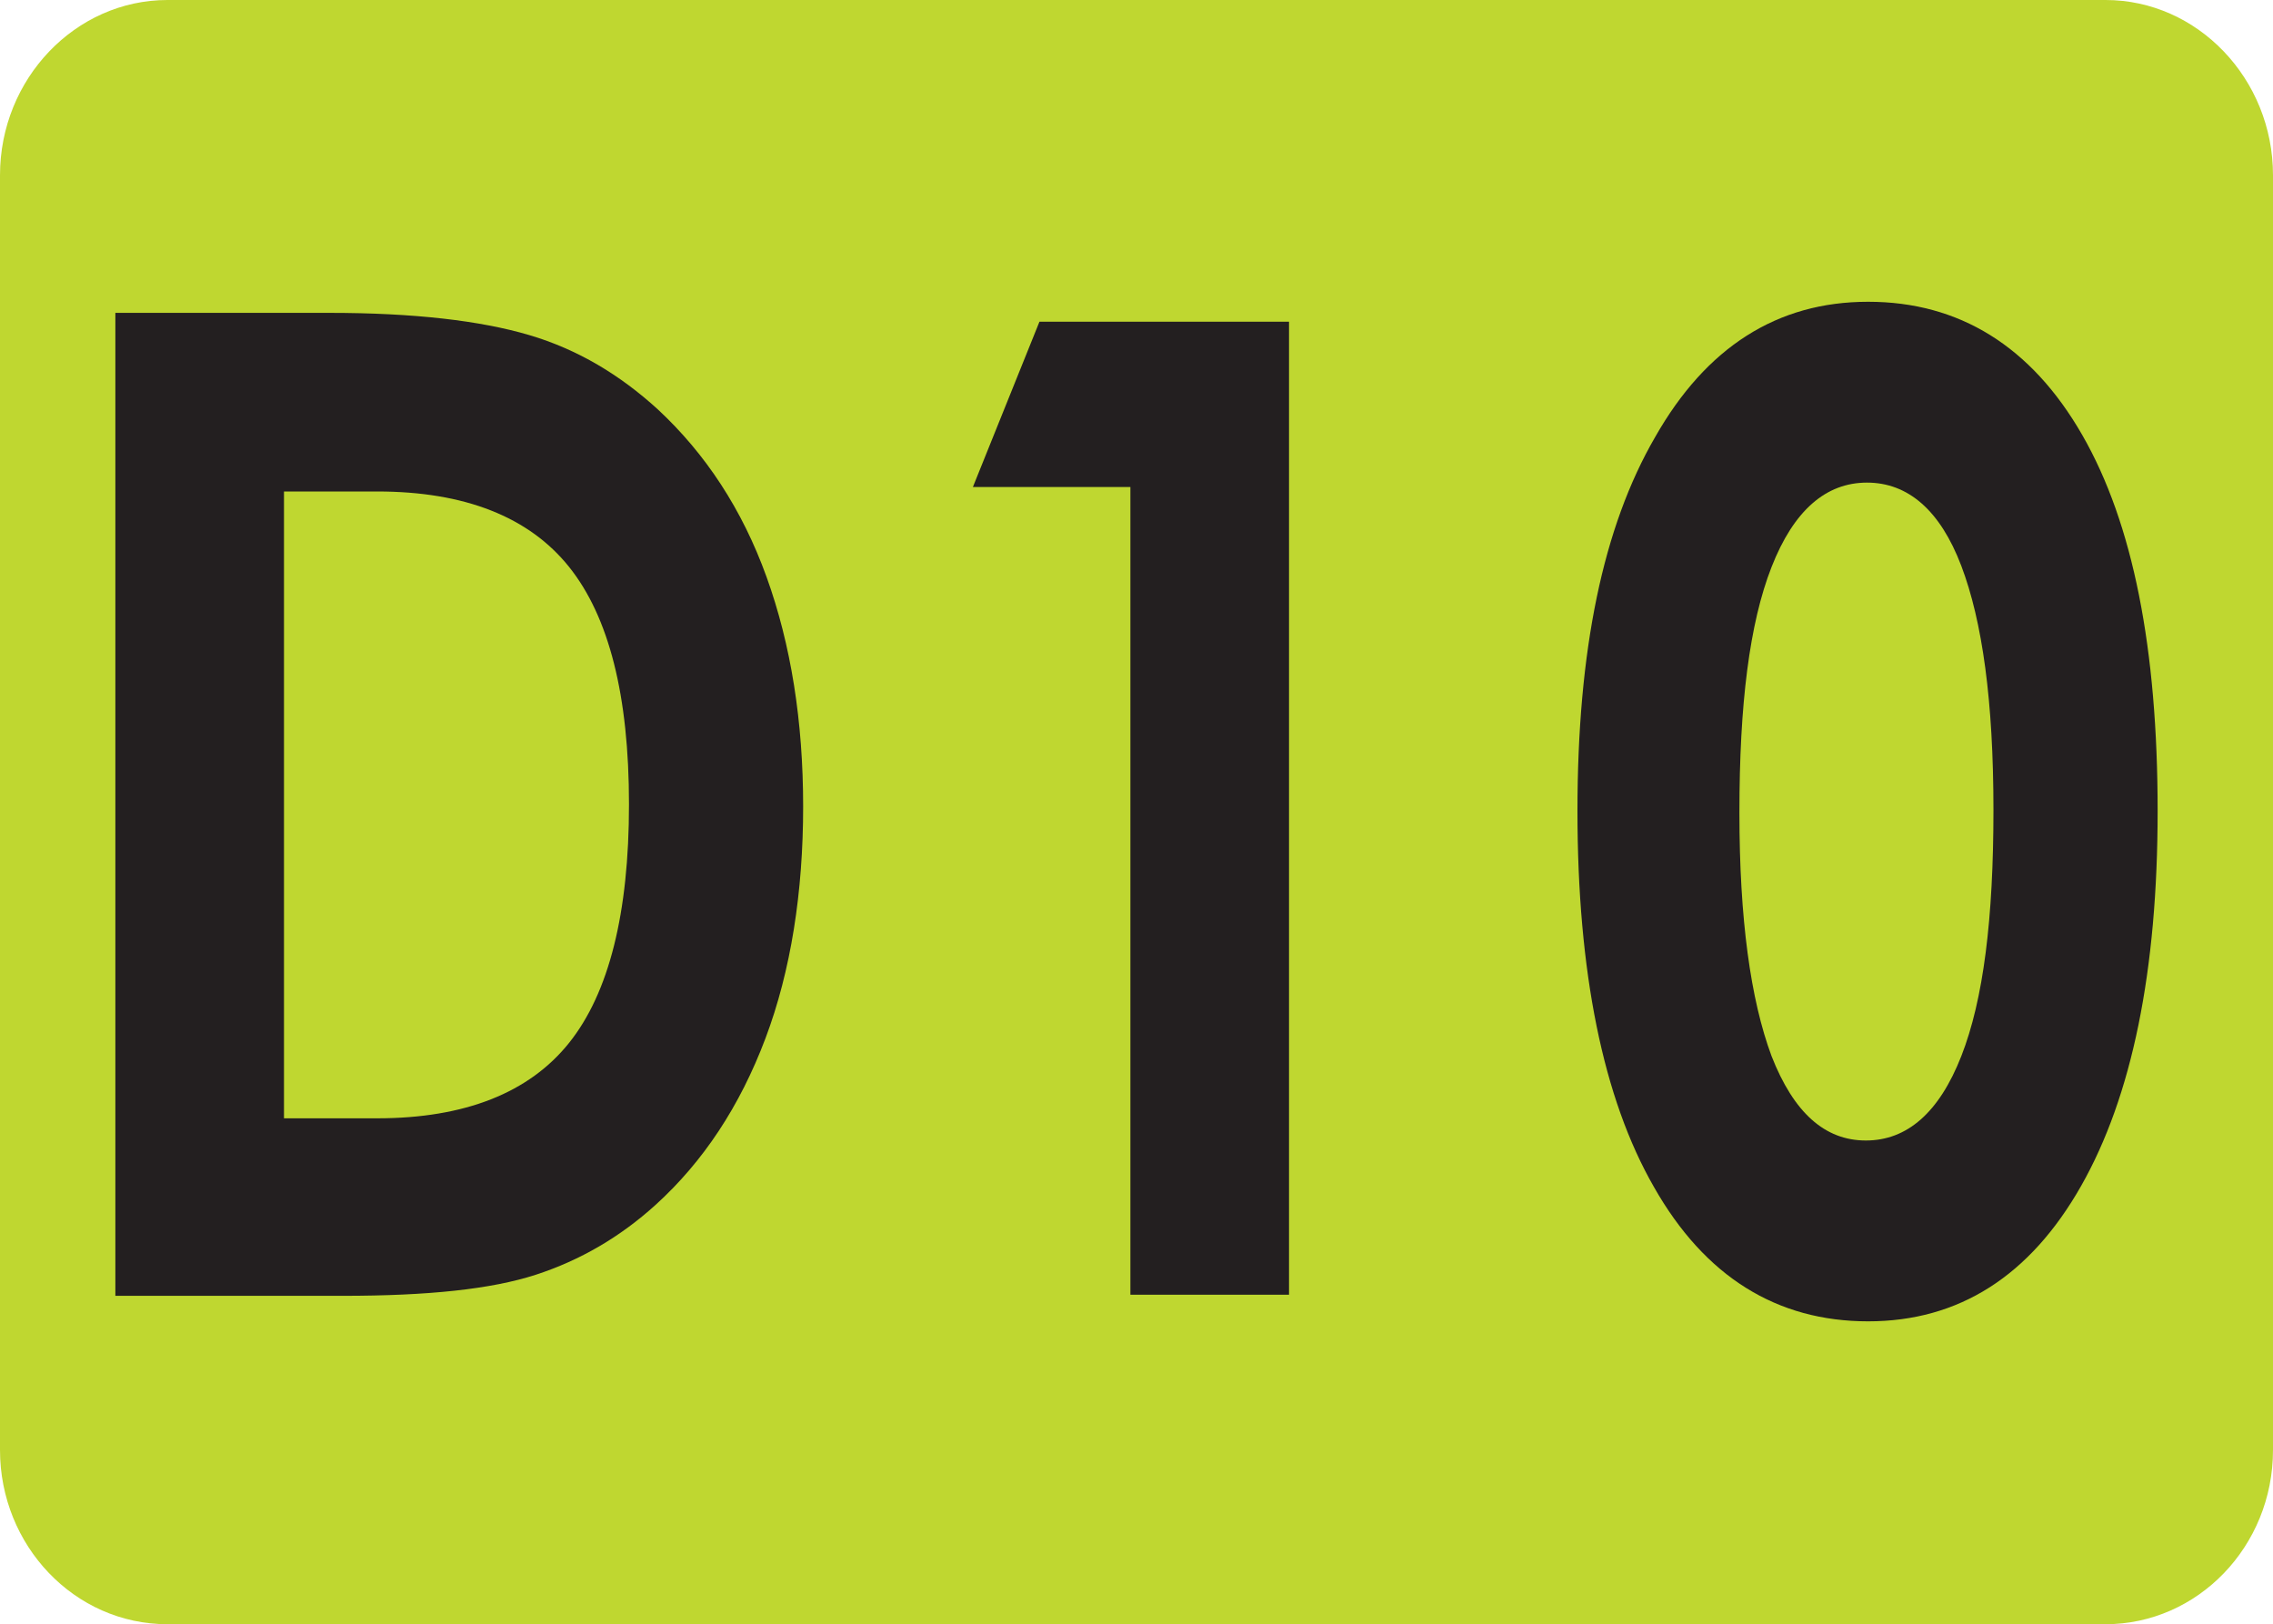
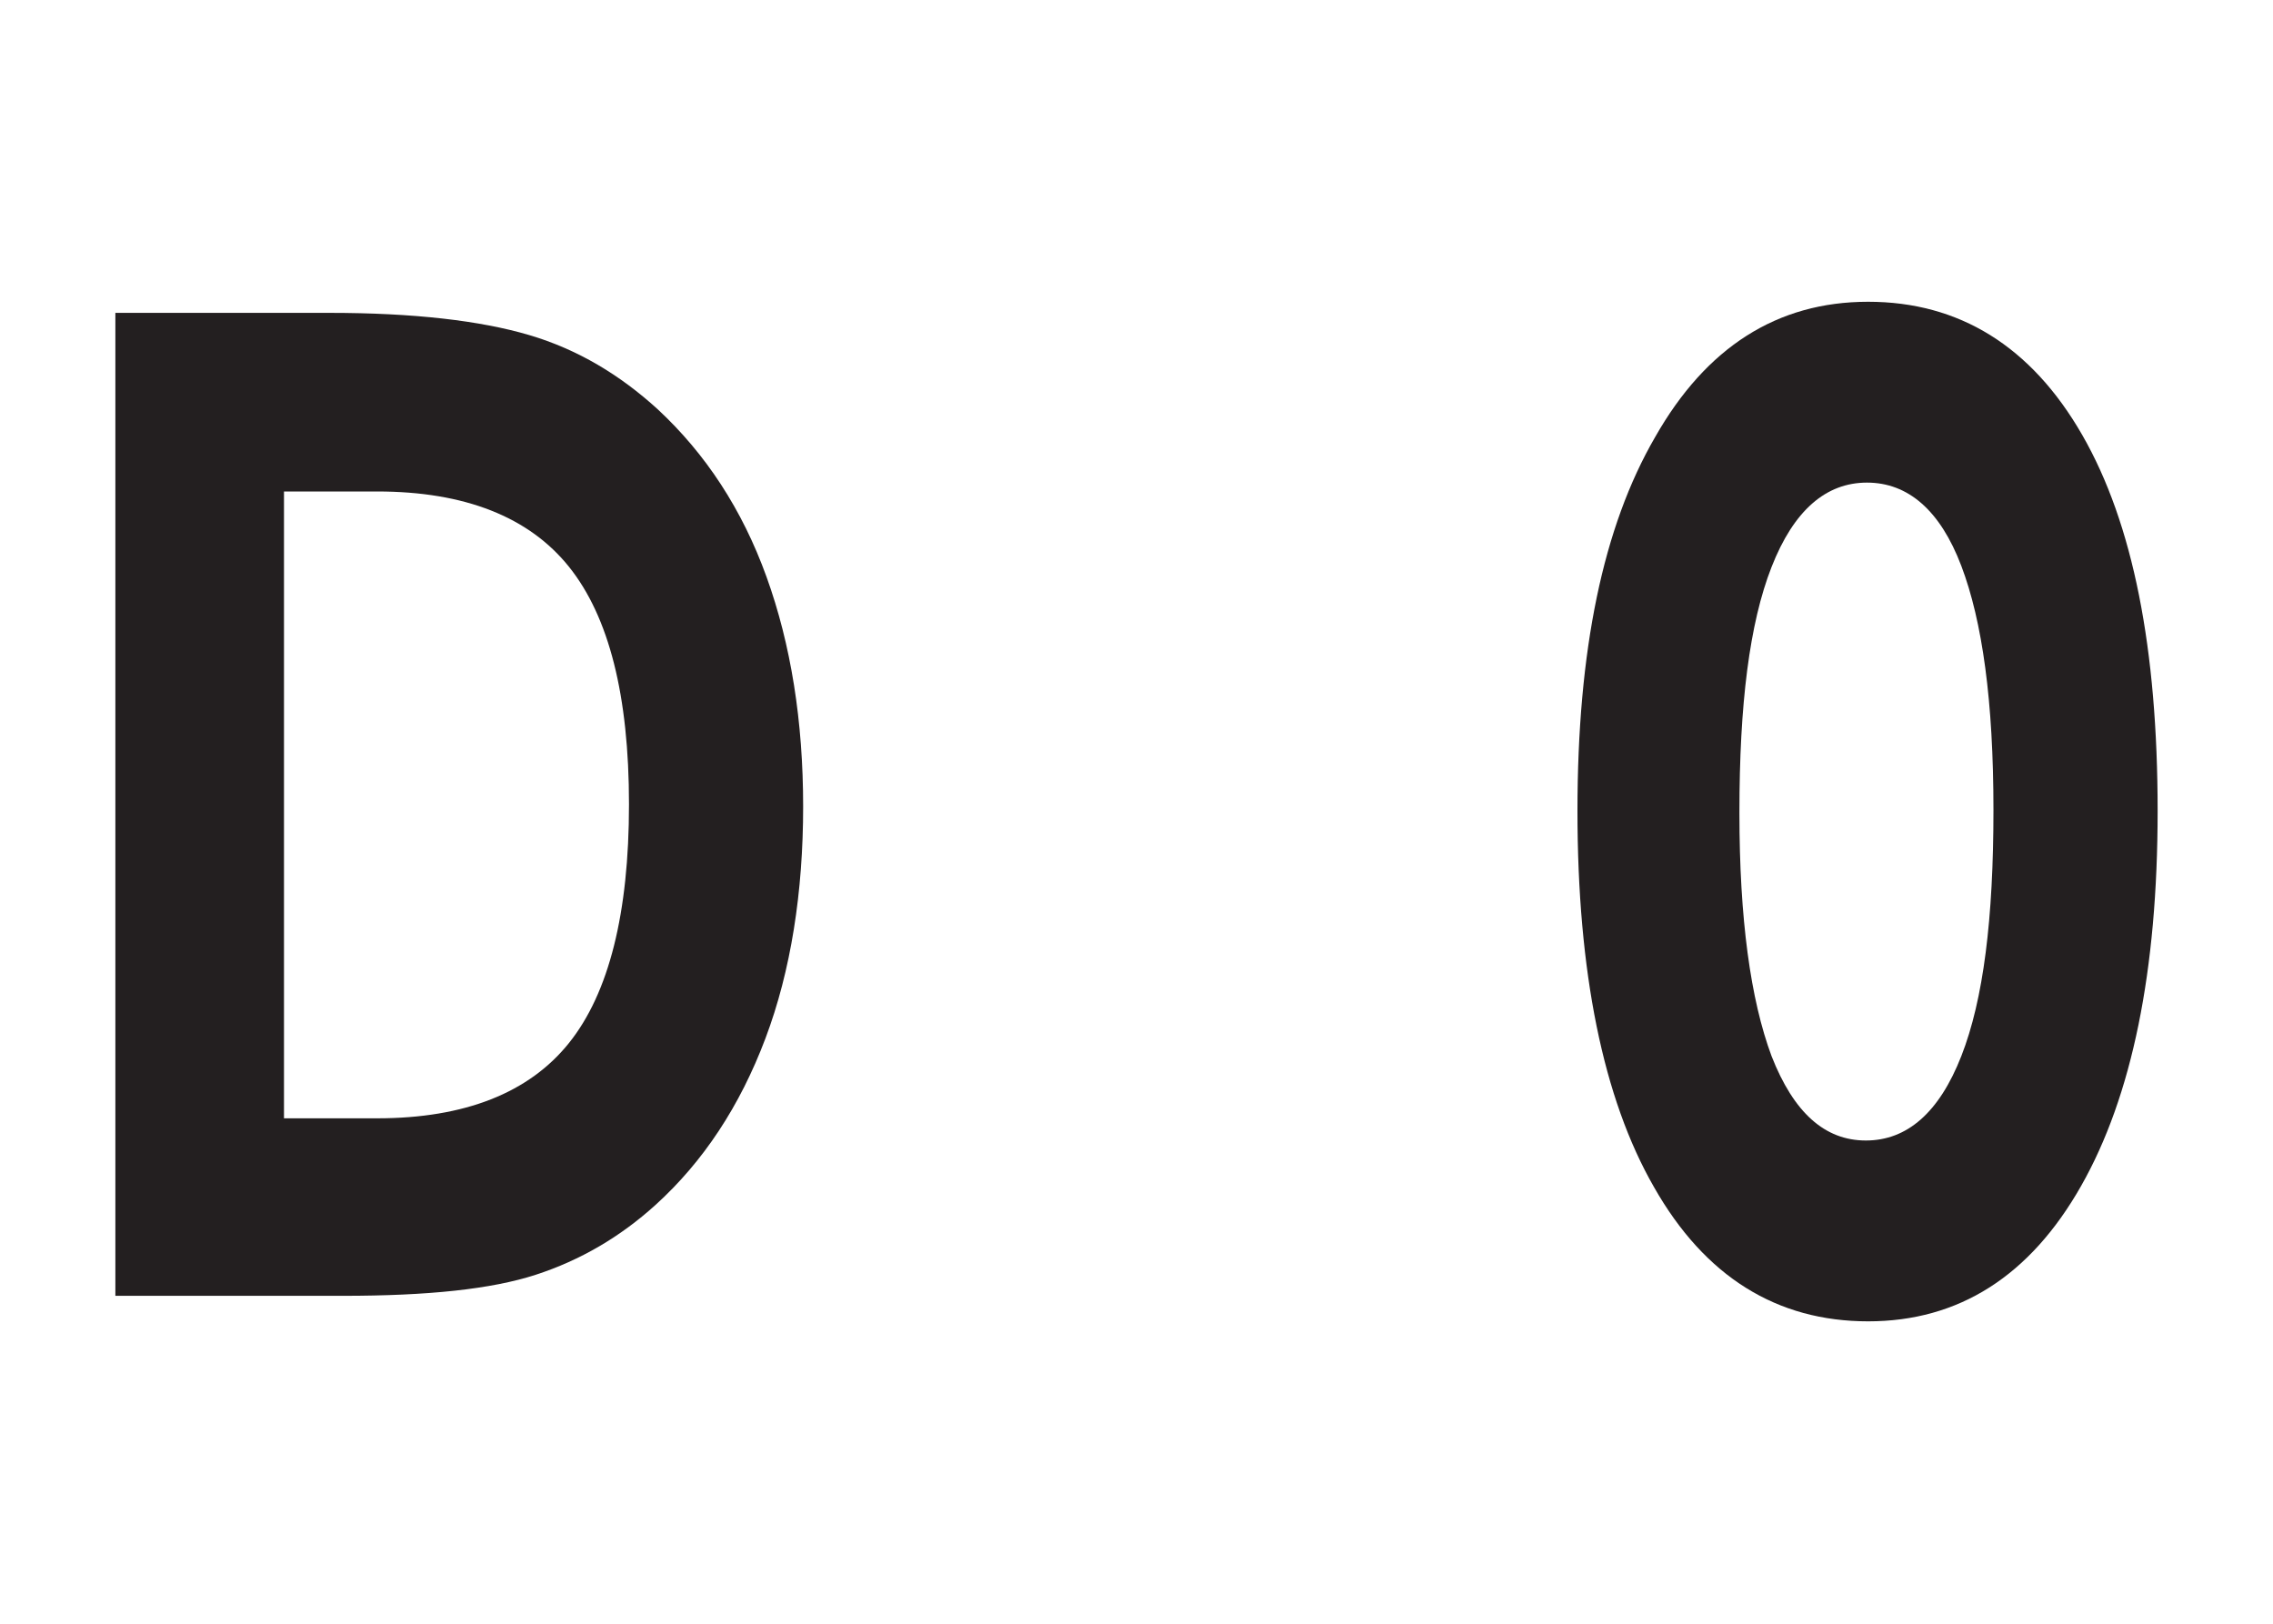
<svg xmlns="http://www.w3.org/2000/svg" id="Layer_2" data-name="Layer 2" viewBox="0 0 20.49 14.64">
  <defs>
    <style>
      .cls-1 {
        fill: #231f20;
      }

      .cls-2 {
        fill: #bfd730;
      }
    </style>
  </defs>
  <g id="Layer_1-2" data-name="Layer 1">
    <g>
-       <path class="cls-2" d="M1.51,14.64c-.84,0-1.51-.71-1.51-1.57V1.58C0,.71.68,0,1.51,0h17.47c.83,0,1.51.71,1.51,1.58v11.49c0,.87-.68,1.57-1.51,1.57H1.51Z" />
      <g>
        <path class="cls-1" d="M1.04,11.68V2.82h1.93c.76,0,1.36.07,1.8.2.44.13.82.36,1.16.67.43.4.76.9.98,1.51s.33,1.3.33,2.07-.11,1.48-.34,2.09-.56,1.11-.99,1.5c-.32.29-.68.5-1.08.63-.4.13-.97.19-1.74.19H1.04ZM2.56,10.08h.84c.79,0,1.37-.23,1.73-.68.36-.45.54-1.17.54-2.15s-.18-1.69-.54-2.14-.94-.68-1.73-.68h-.84v5.65Z" />
-         <path class="cls-1" d="M10.19,11.68v-7.29h-1.42l.6-1.49h2.25v8.77h-1.43Z" />
        <path class="cls-1" d="M19.45,7.31c0,1.44-.23,2.57-.69,3.38-.46.81-1.1,1.22-1.92,1.22s-1.47-.4-1.93-1.21c-.46-.8-.69-1.94-.69-3.39s.23-2.56.7-3.37c.46-.81,1.1-1.22,1.92-1.22s1.47.4,1.93,1.2c.46.8.68,1.93.68,3.39ZM15.68,7.33c0,.95.1,1.68.29,2.19.2.51.48.76.85.76s.66-.25.86-.76.29-1.24.29-2.22-.1-1.7-.29-2.2c-.19-.5-.48-.75-.85-.75s-.66.25-.86.76c-.2.51-.29,1.24-.29,2.21Z" />
      </g>
    </g>
  </g>
</svg>